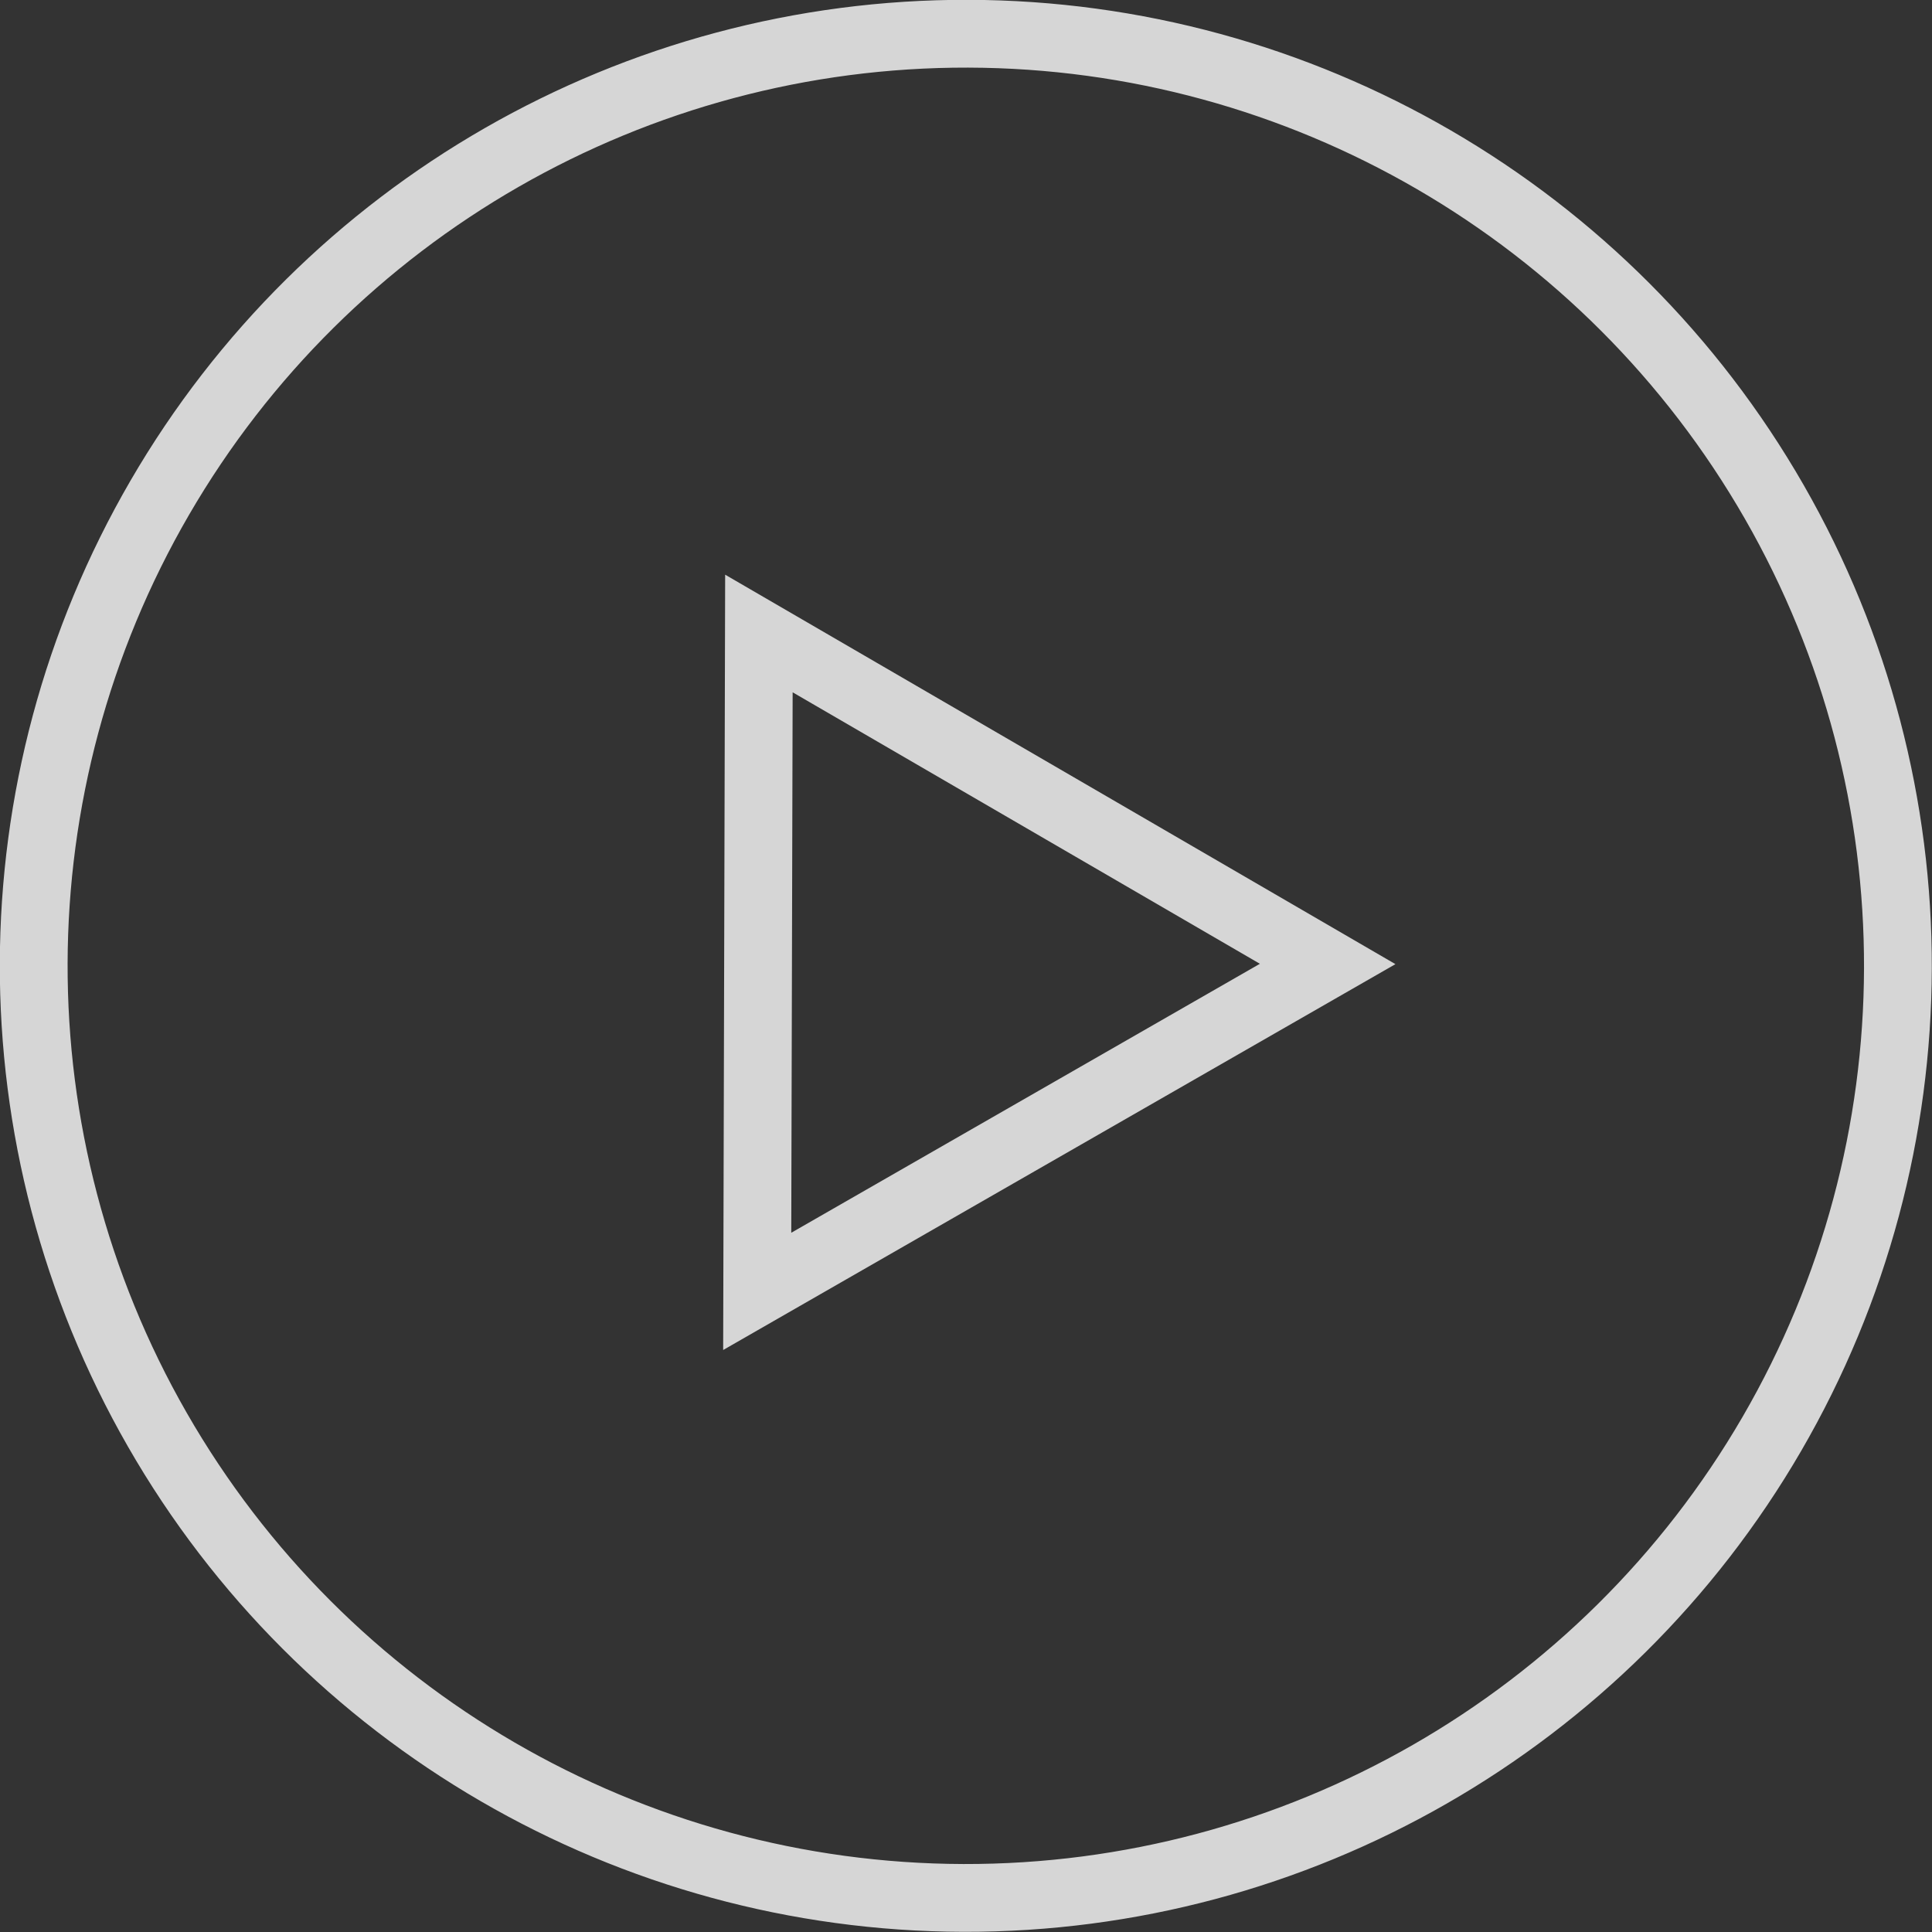
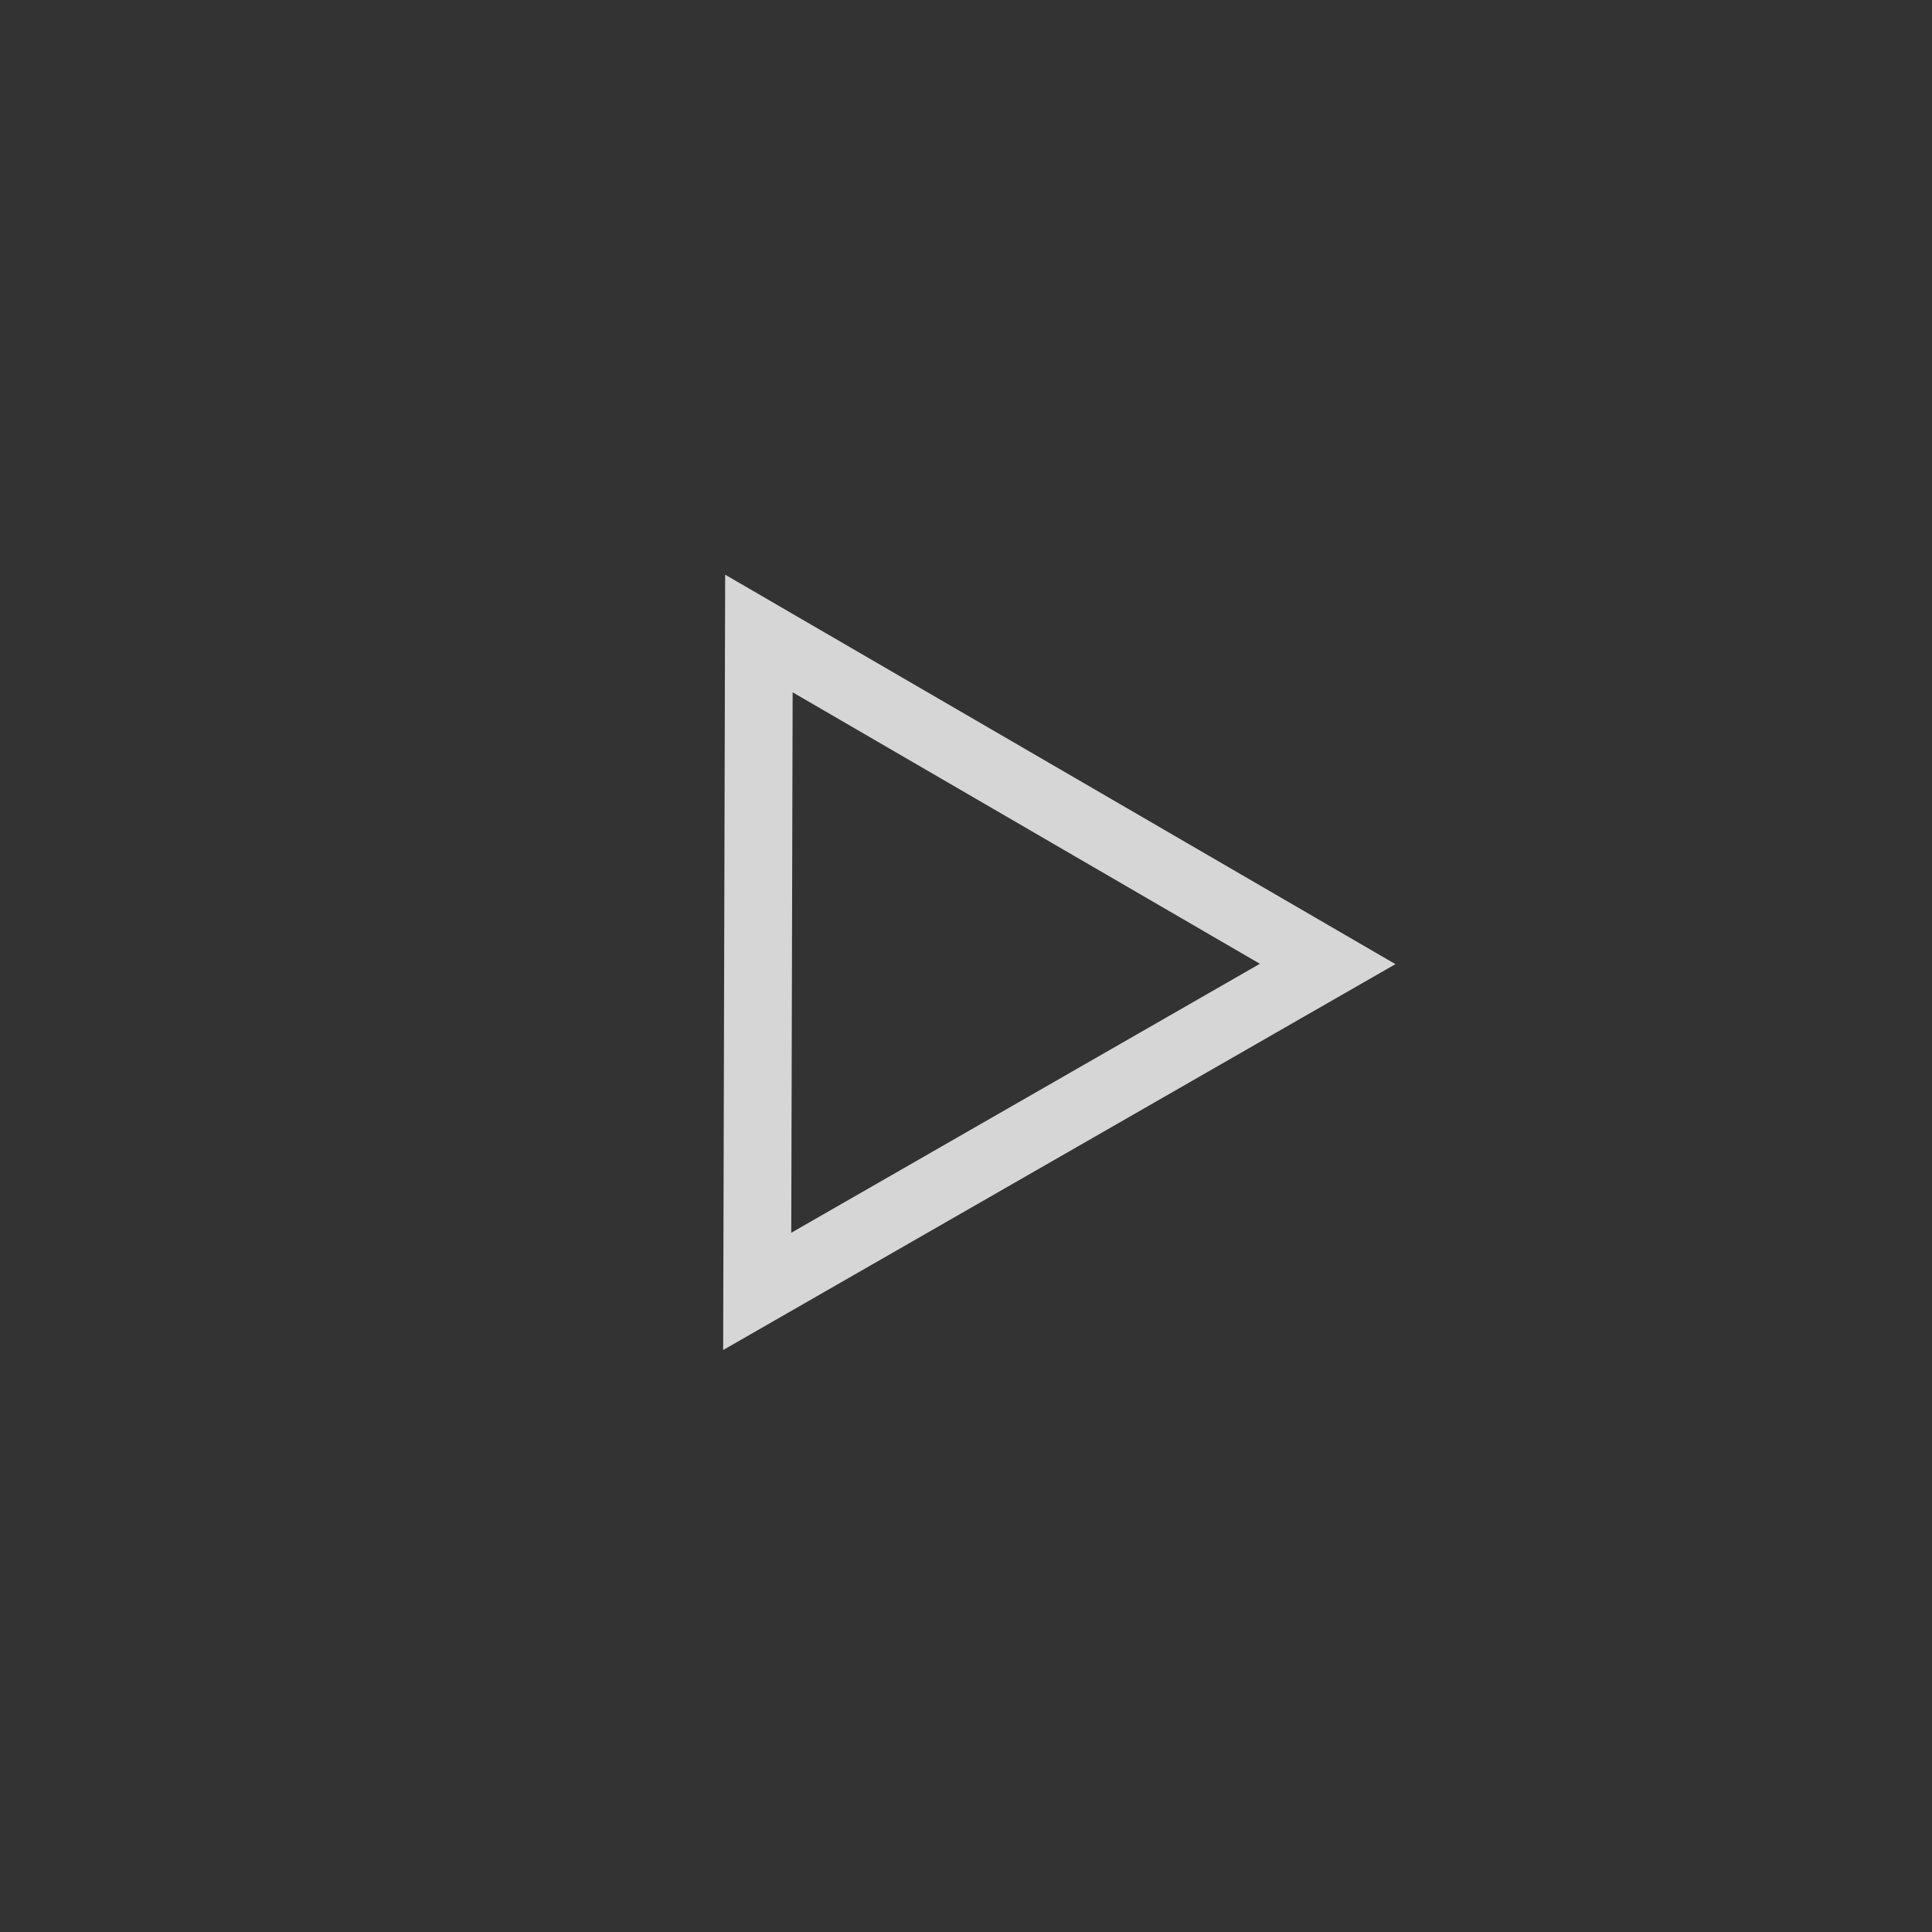
<svg xmlns="http://www.w3.org/2000/svg" viewBox="0 0 57 57">
  <rect x="0" y="0" width="57" height="57" fill="#333333" stroke="none" />
  <defs>
    <style>.cls-1{opacity:0.8;}.cls-2{fill:none;stroke:#fff;stroke-miterlimit:10;stroke-width:2px;}</style>
  </defs>
  <title>video</title>
  <g id="Layer_2" data-name="Layer 2">
    <g id="icons">
      <g class="cls-1">
-         <circle class="cls-2" cx="28.5" cy="28.5" r="27.5" transform="translate(-0.08 56.92) rotate(-89.85)" />
        <polygon class="cls-2" points="39.17 28.44 22.39 18.69 22.34 38.1 39.17 28.44" />
      </g>
    </g>
  </g>
</svg>